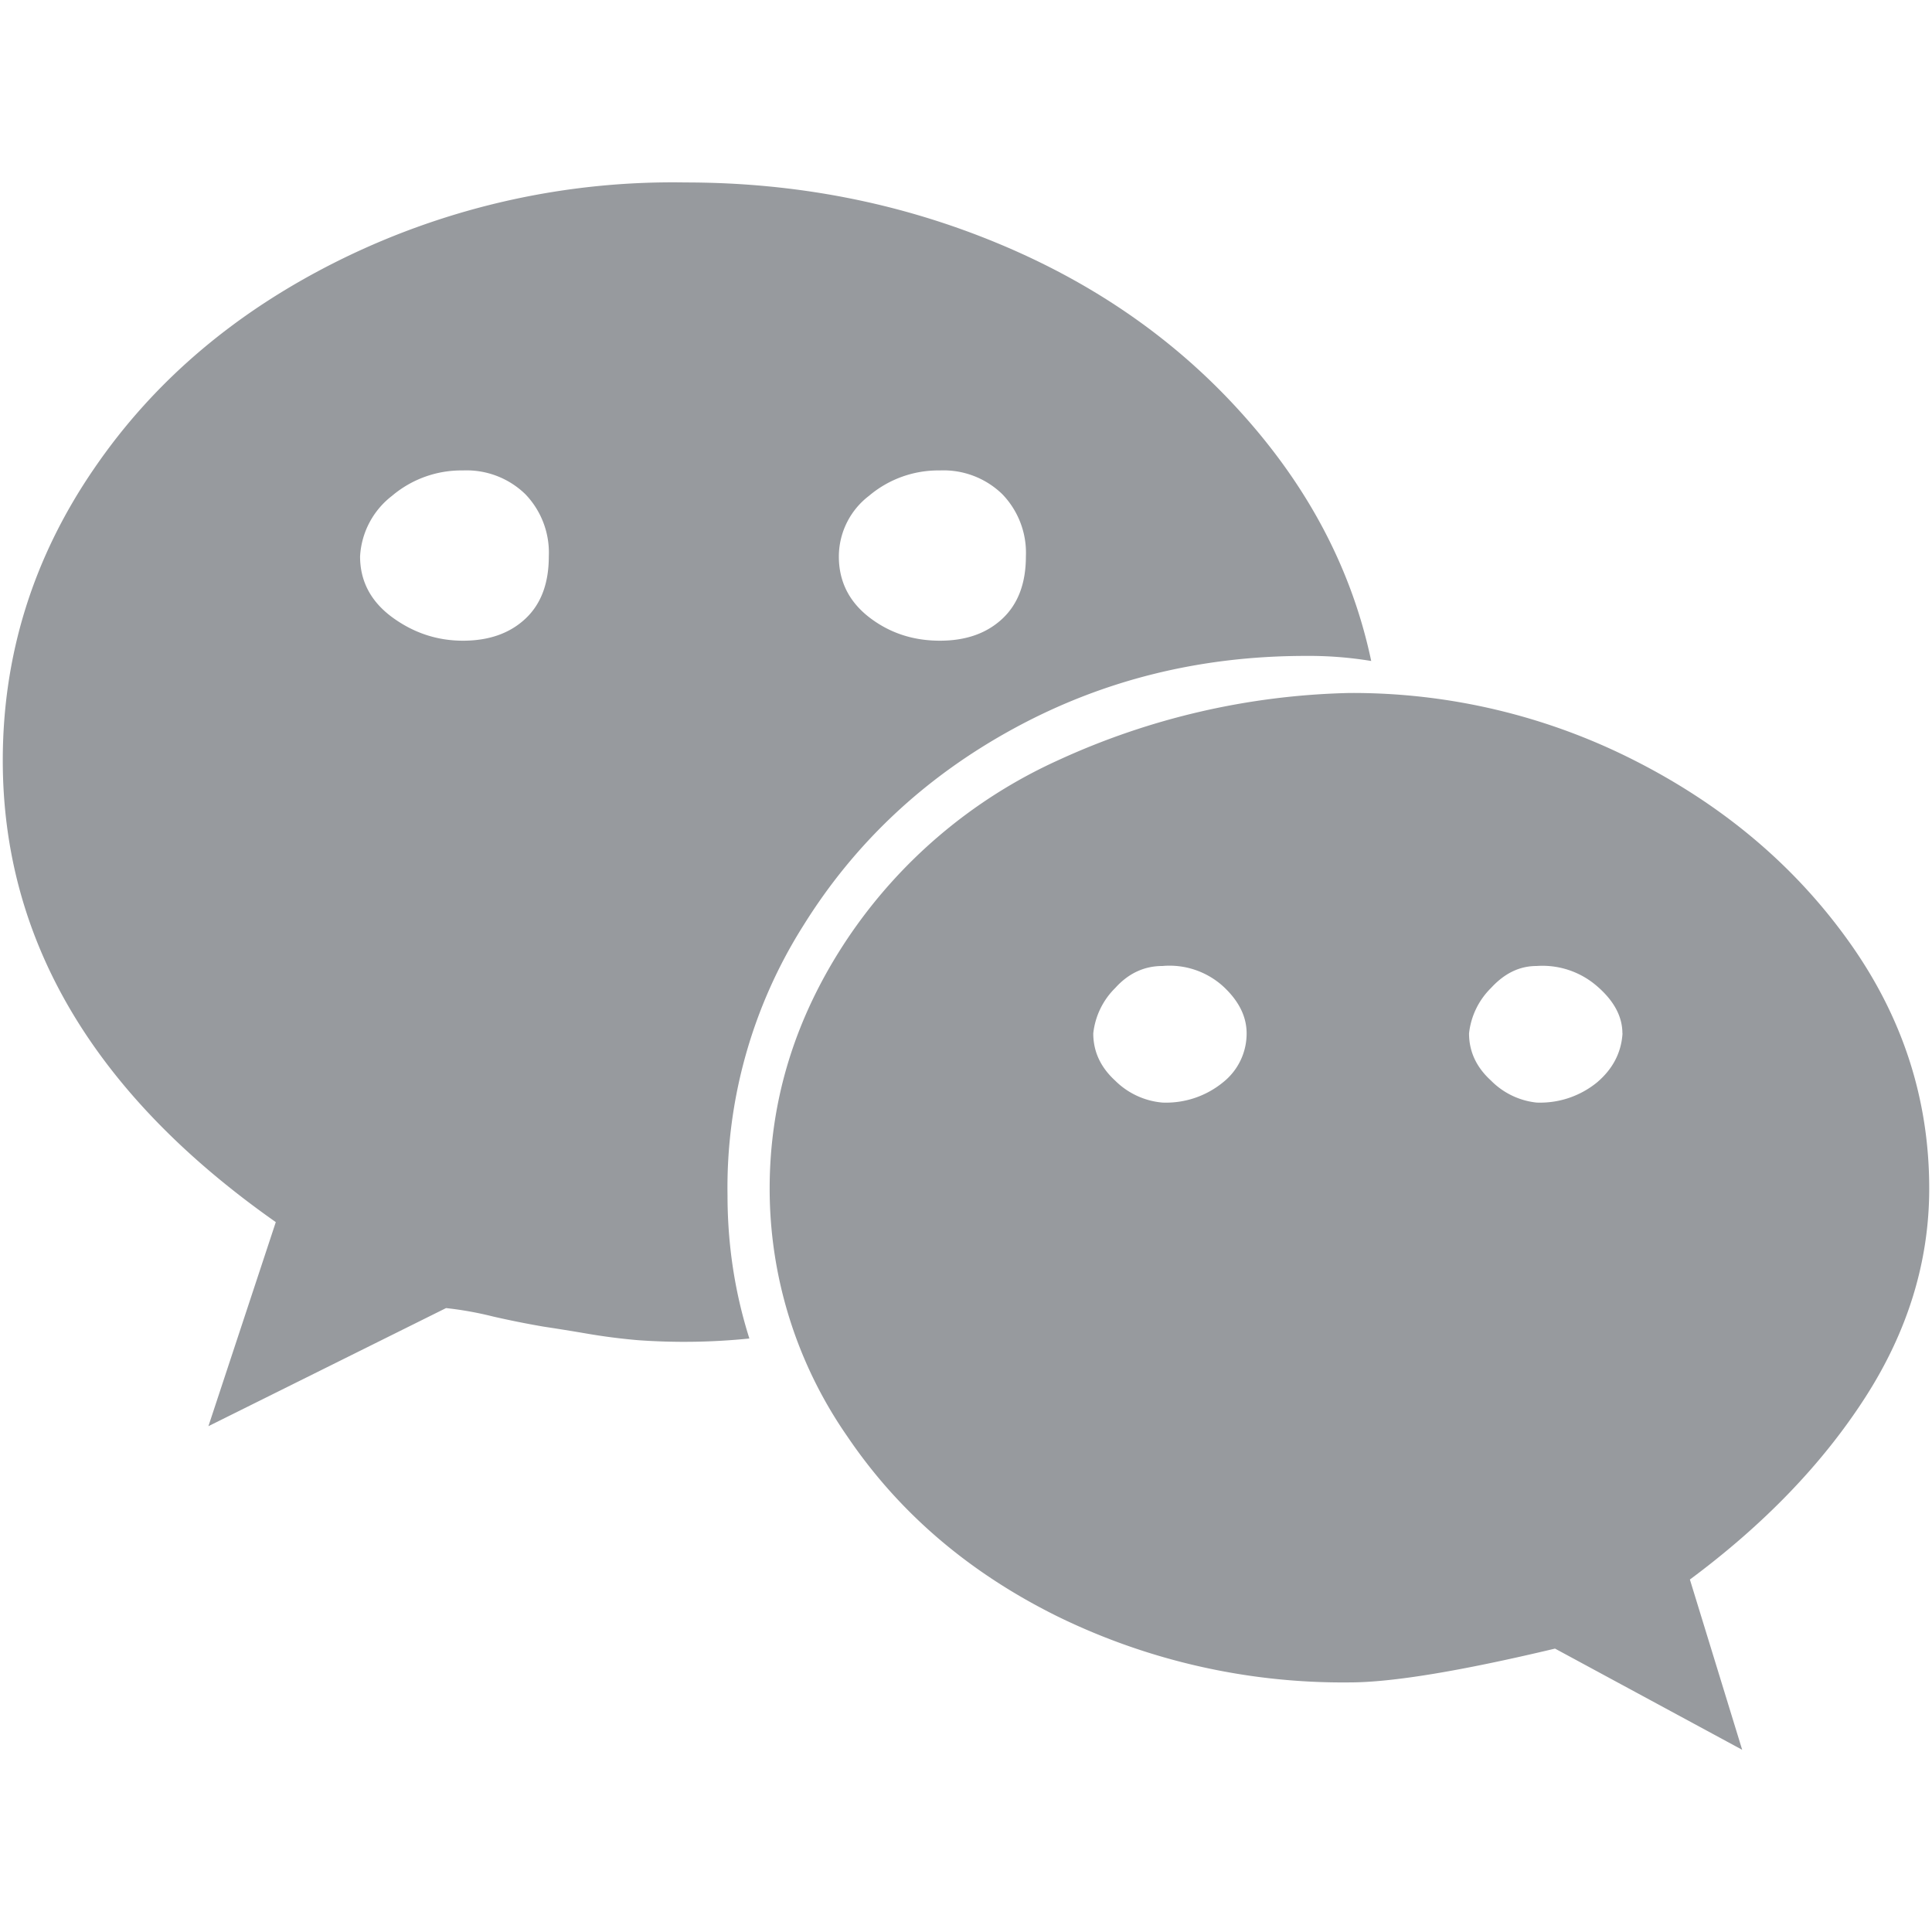
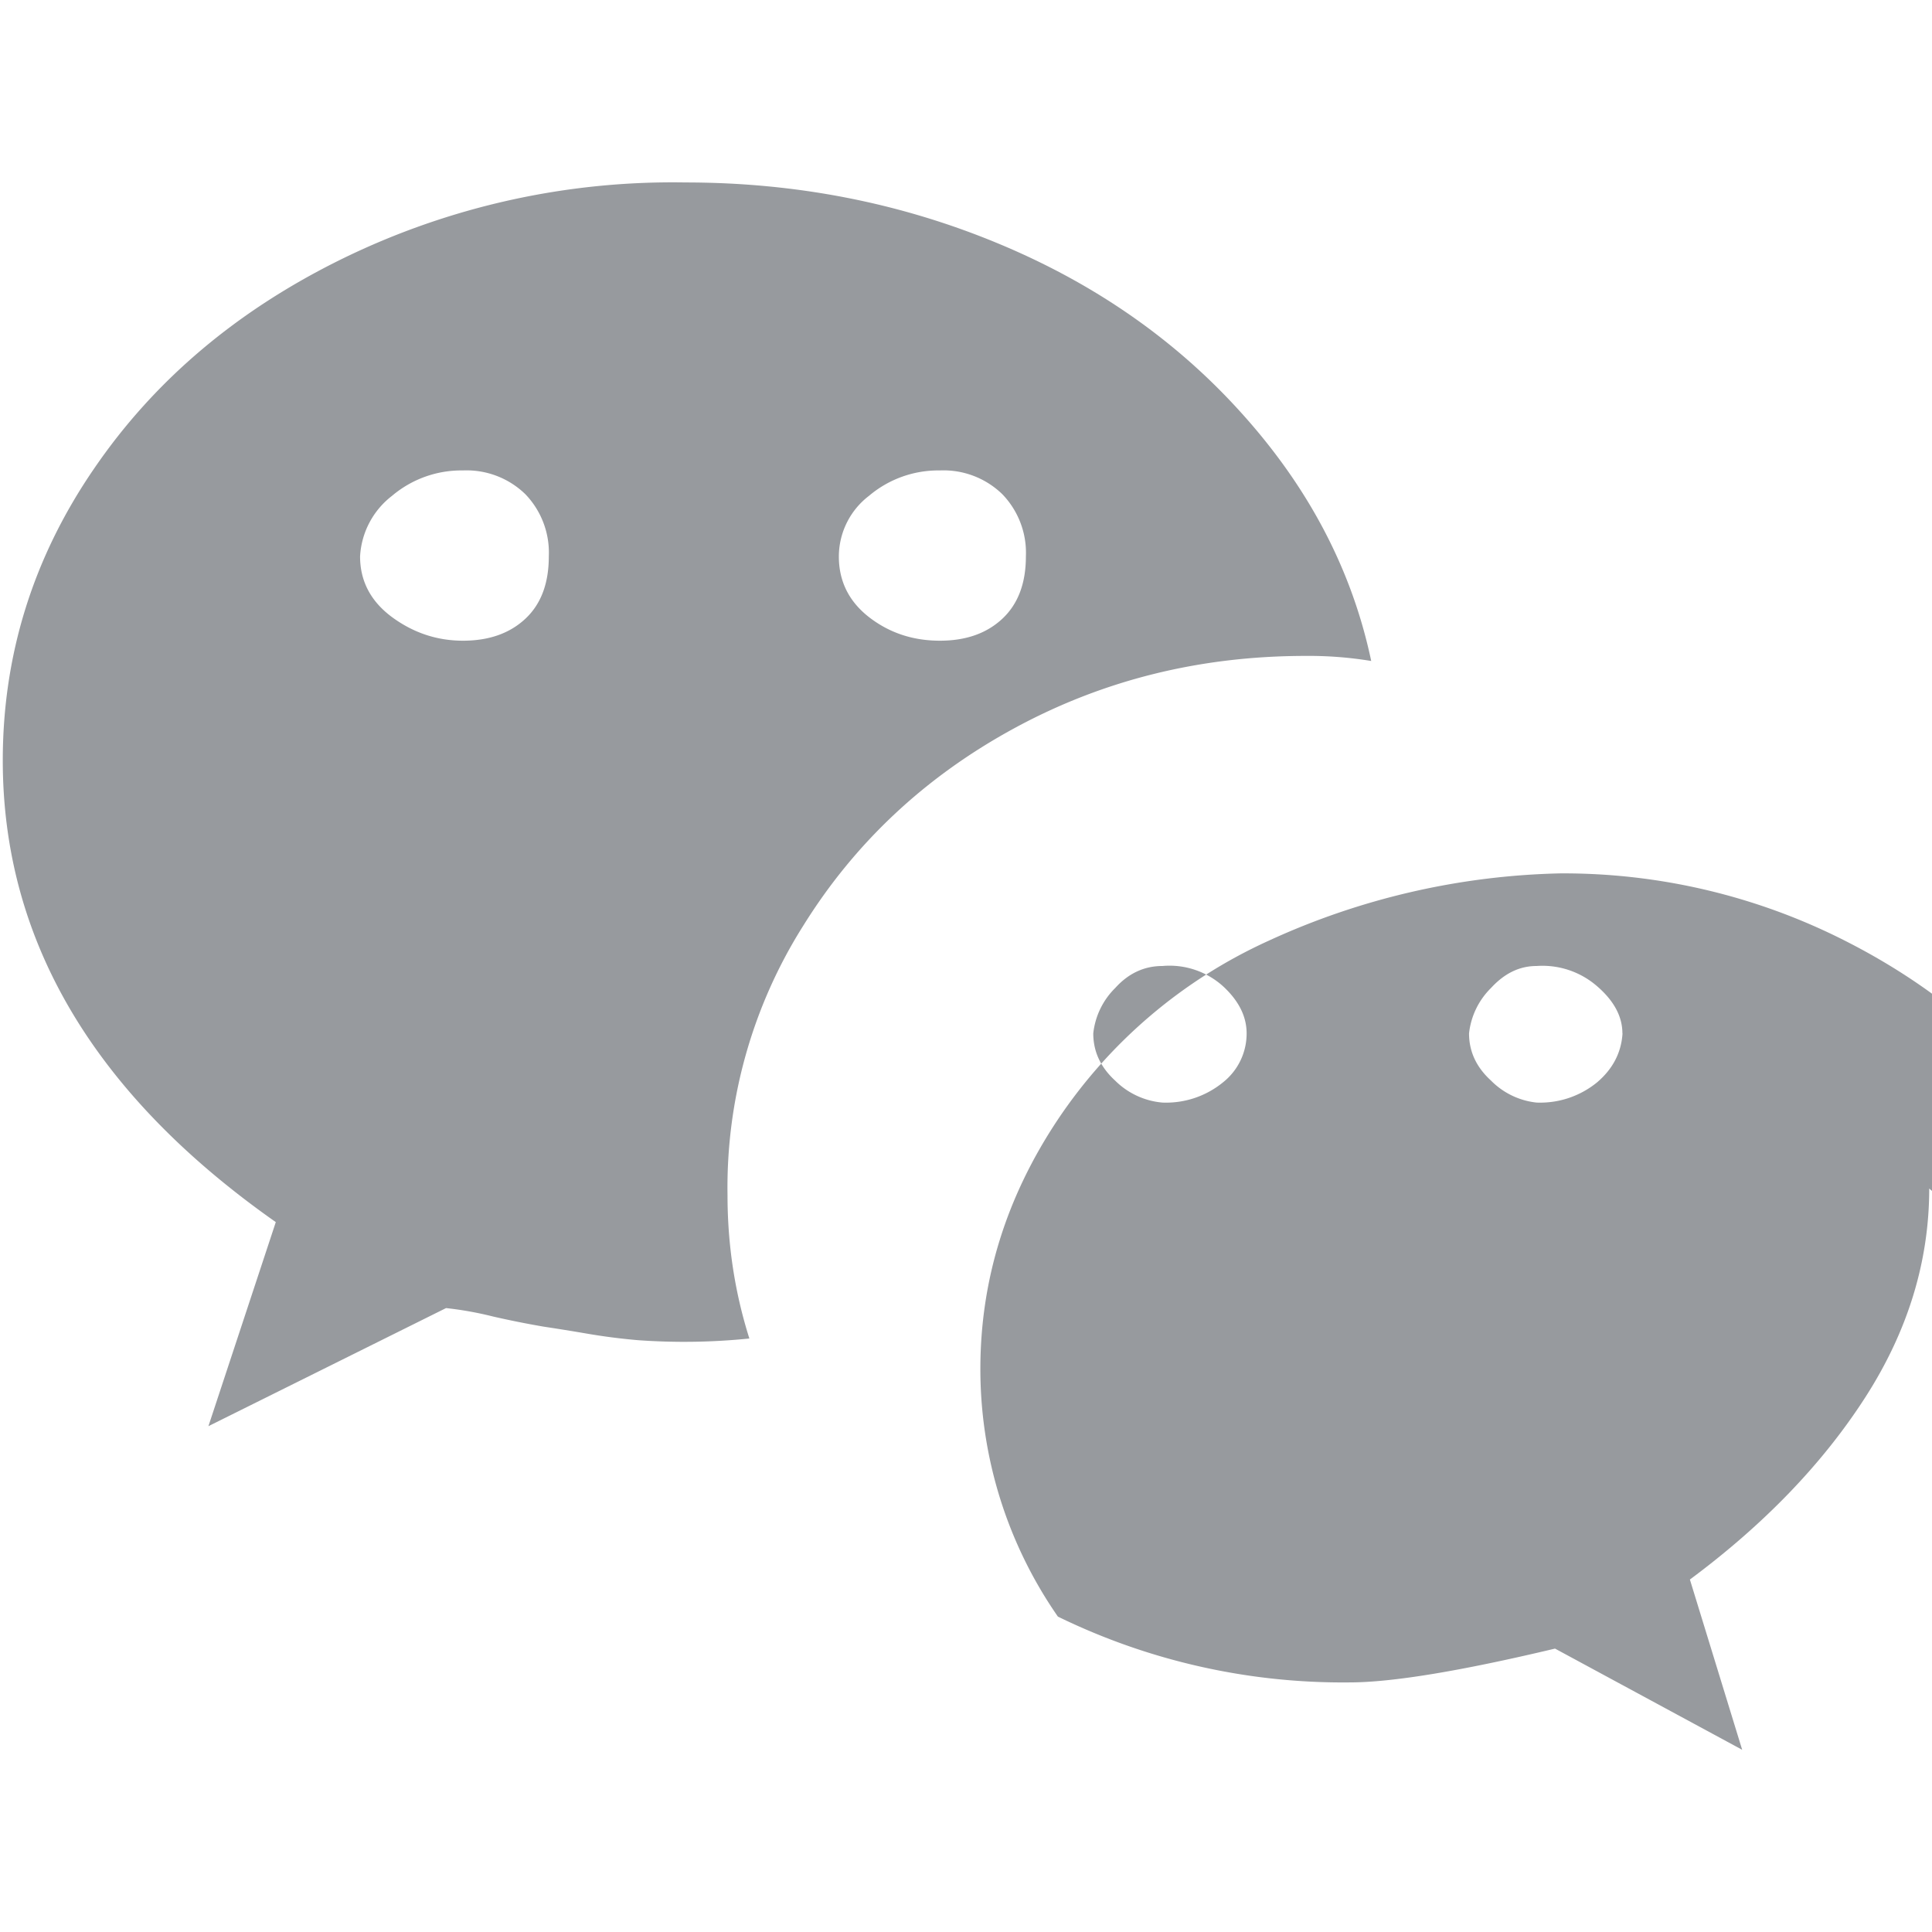
<svg xmlns="http://www.w3.org/2000/svg" width="16" height="16" viewBox="0 0 16 16">
-   <path d="M4.545 4.608a.698.698 0 0 0-.195-.516.698.698 0 0 0-.516-.196.888.888 0 0 0-.587.21.679.679 0 0 0-.265.502c0 .205.089.373.265.503.177.13.373.195.587.195.214 0 .386-.06.516-.181s.195-.293.195-.517zm5.779 3.95c0-.14-.065-.27-.195-.39A.662.662 0 0 0 9.626 8c-.149 0-.28.06-.39.182a.622.622 0 0 0-.182.376c0 .15.06.28.181.391a.632.632 0 0 0 .391.182.745.745 0 0 0 .503-.168.515.515 0 0 0 .195-.405zm-1.828-3.95a.698.698 0 0 0-.196-.516.698.698 0 0 0-.516-.196.888.888 0 0 0-.587.21.634.634 0 0 0-.25.502c0 .205.083.373.25.503.168.13.363.195.587.195.214 0 .386-.06.516-.181s.196-.293.196-.517zm4.94 3.95c0-.14-.07-.27-.209-.39A.689.689 0 0 0 12.725 8c-.14 0-.265.06-.377.182a.622.622 0 0 0-.182.376c0 .15.06.28.182.391a.622.622 0 0 0 .377.182.745.745 0 0 0 .502-.168c.13-.111.2-.246.21-.405zm-2.08-3.084a3.16 3.16 0 0 0-.543-.042c-.875 0-1.68.2-2.415.6-.735.4-1.317.945-1.745 1.633a4.06 4.06 0 0 0-.628 2.233c0 .41.06.805.181 1.187a5.34 5.34 0 0 1-.92.014 5.035 5.035 0 0 1-.434-.056 17.963 17.963 0 0 0-.348-.056 7.71 7.71 0 0 1-.42-.084 2.873 2.873 0 0 0-.39-.07l-1.968.978.558-1.69C.777 9.062.023 7.787.023 6.298c0-.874.251-1.68.754-2.414.502-.736 1.19-1.317 2.066-1.745a6.226 6.226 0 0 1 2.833-.628c.912 0 1.773.167 2.582.502.81.335 1.49.81 2.038 1.424.55.614.903 1.293 1.06 2.038zm4.621 4.369c0 .604-.177 1.181-.53 1.73-.354.55-.838 1.052-1.452 1.508l.433 1.41-1.55-.838c-.781.186-1.349.28-1.703.28a5.38 5.38 0 0 1-2.414-.545c-.735-.363-1.317-.86-1.745-1.494a3.591 3.591 0 0 1-.642-2.051c0-.736.214-1.424.642-2.066a4.177 4.177 0 0 1 1.745-1.48 6.089 6.089 0 0 1 2.414-.558 5.15 5.15 0 0 1 2.36.558c.734.372 1.325.87 1.772 1.494.447.623.67 1.307.67 2.052z" fill="#979A9E" fill-rule="nonzero" />
+   <path d="M4.545 4.608a.698.698 0 0 0-.195-.516.698.698 0 0 0-.516-.196.888.888 0 0 0-.587.21.679.679 0 0 0-.265.502c0 .205.089.373.265.503.177.13.373.195.587.195.214 0 .386-.06.516-.181s.195-.293.195-.517zm5.779 3.95c0-.14-.065-.27-.195-.39A.662.662 0 0 0 9.626 8c-.149 0-.28.06-.39.182a.622.622 0 0 0-.182.376c0 .15.06.28.181.391a.632.632 0 0 0 .391.182.745.745 0 0 0 .503-.168.515.515 0 0 0 .195-.405zm-1.828-3.95a.698.698 0 0 0-.196-.516.698.698 0 0 0-.516-.196.888.888 0 0 0-.587.21.634.634 0 0 0-.25.502c0 .205.083.373.25.503.168.13.363.195.587.195.214 0 .386-.06.516-.181s.196-.293.196-.517zm4.94 3.95c0-.14-.07-.27-.209-.39A.689.689 0 0 0 12.725 8c-.14 0-.265.06-.377.182a.622.622 0 0 0-.182.376c0 .15.06.28.182.391a.622.622 0 0 0 .377.182.745.745 0 0 0 .502-.168c.13-.111.2-.246.21-.405zm-2.08-3.084a3.16 3.16 0 0 0-.543-.042c-.875 0-1.68.2-2.415.6-.735.4-1.317.945-1.745 1.633a4.06 4.06 0 0 0-.628 2.233c0 .41.06.805.181 1.187a5.34 5.34 0 0 1-.92.014 5.035 5.035 0 0 1-.434-.056 17.963 17.963 0 0 0-.348-.056 7.71 7.71 0 0 1-.42-.084 2.873 2.873 0 0 0-.39-.07l-1.968.978.558-1.69C.777 9.062.023 7.787.023 6.298c0-.874.251-1.68.754-2.414.502-.736 1.19-1.317 2.066-1.745a6.226 6.226 0 0 1 2.833-.628c.912 0 1.773.167 2.582.502.81.335 1.49.81 2.038 1.424.55.614.903 1.293 1.06 2.038zm4.621 4.369c0 .604-.177 1.181-.53 1.73-.354.55-.838 1.052-1.452 1.508l.433 1.41-1.55-.838c-.781.186-1.349.28-1.703.28a5.38 5.38 0 0 1-2.414-.545a3.591 3.591 0 0 1-.642-2.051c0-.736.214-1.424.642-2.066a4.177 4.177 0 0 1 1.745-1.48 6.089 6.089 0 0 1 2.414-.558 5.15 5.15 0 0 1 2.36.558c.734.372 1.325.87 1.772 1.494.447.623.67 1.307.67 2.052z" fill="#979A9E" fill-rule="nonzero" />
</svg>